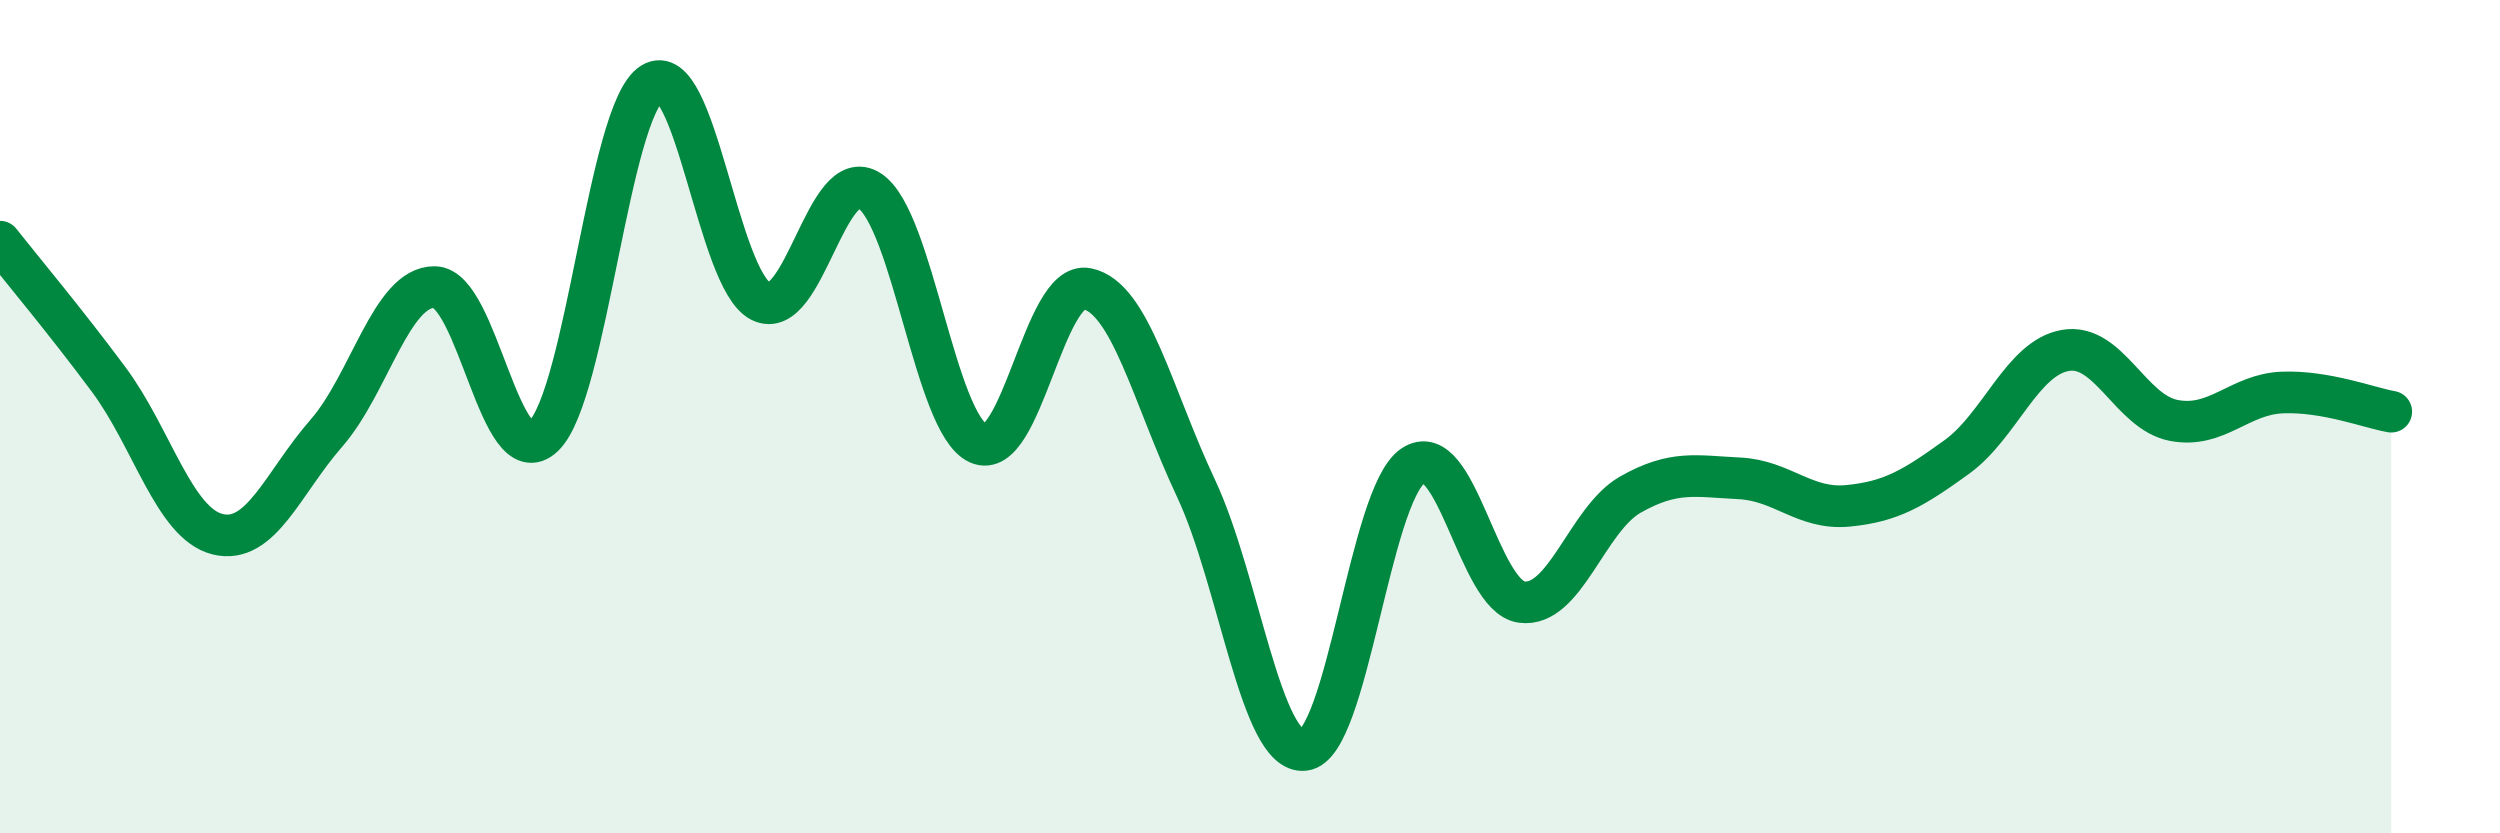
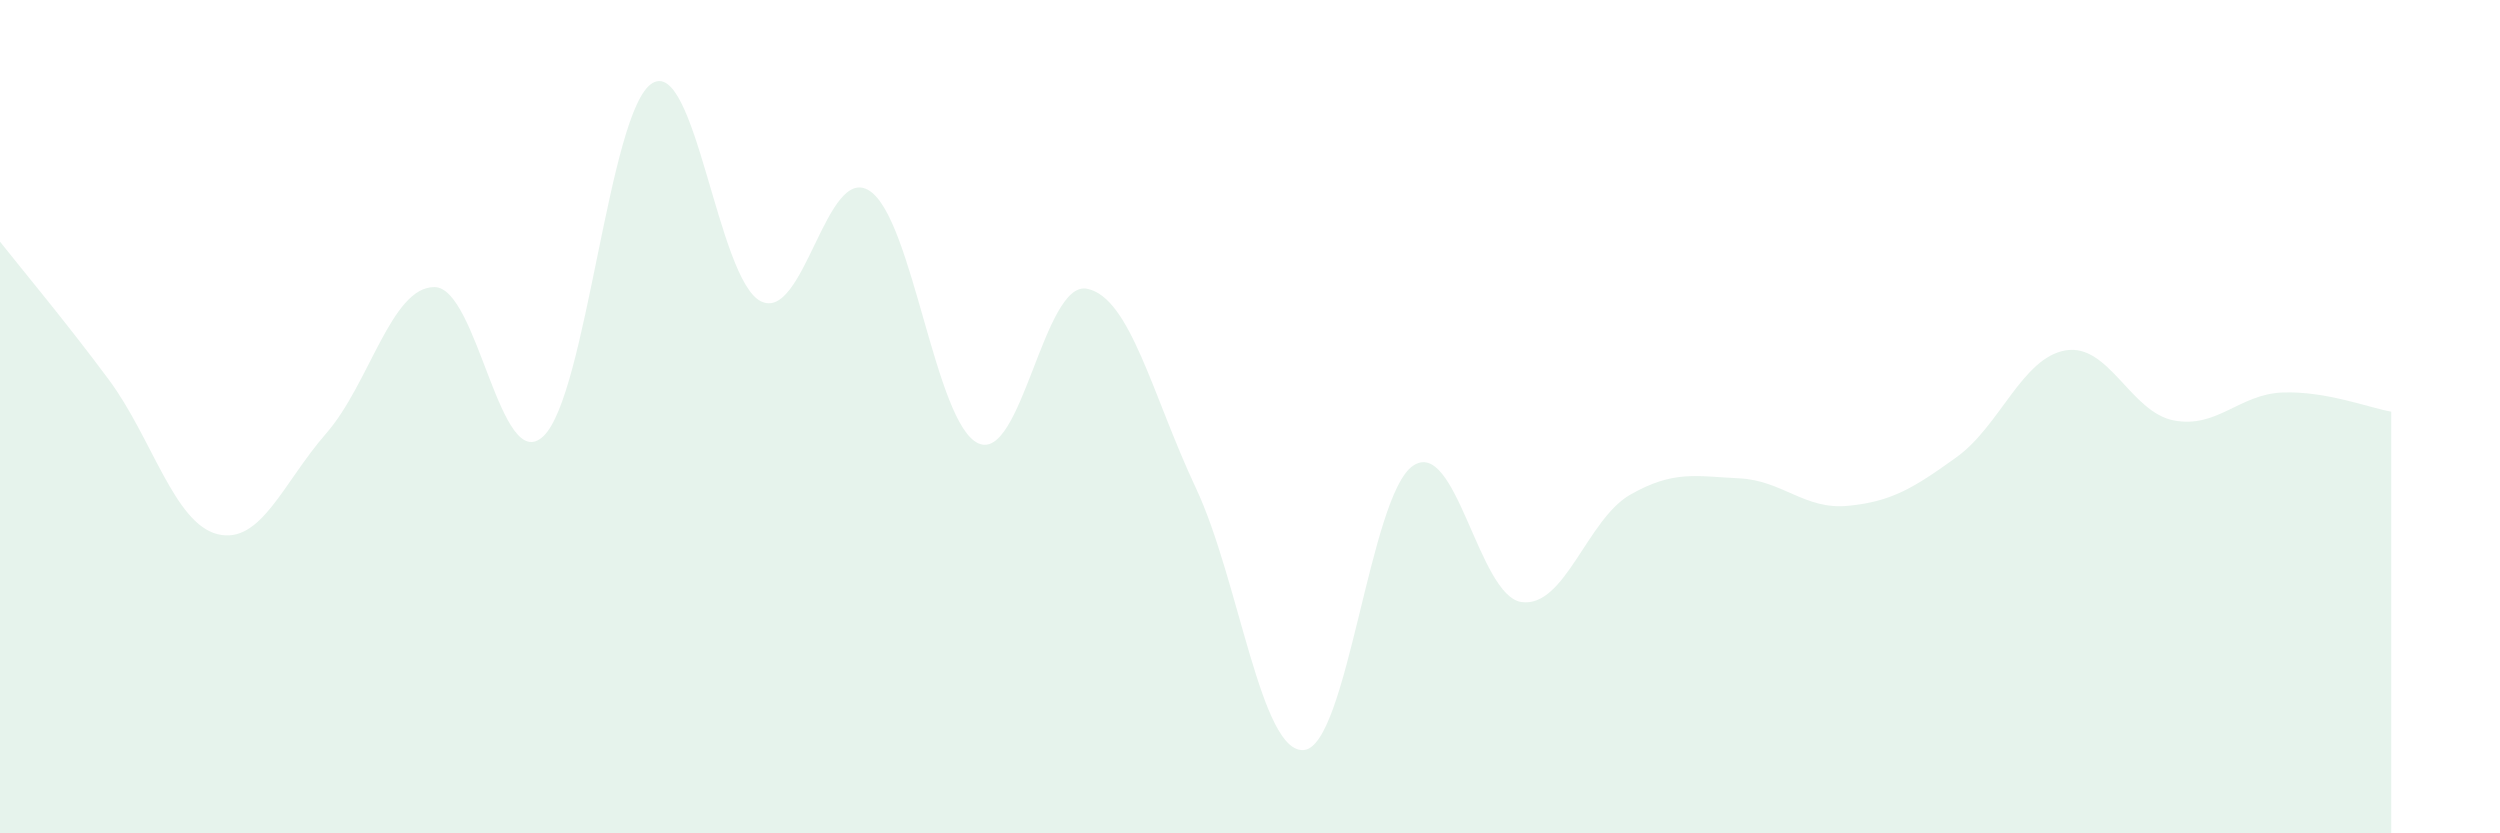
<svg xmlns="http://www.w3.org/2000/svg" width="60" height="20" viewBox="0 0 60 20">
  <path d="M 0,5.8 C 0.52,6.46 1.57,7.71 2.61,9.11 C 3.65,10.51 4.18,12.56 5.22,12.82 C 6.26,13.08 6.79,11.59 7.83,10.4 C 8.87,9.21 9.39,6.88 10.43,6.89 C 11.47,6.9 12,11.45 13.04,10.47 C 14.08,9.49 14.61,2.65 15.65,2 C 16.69,1.35 17.22,6.71 18.26,7.23 C 19.3,7.75 19.83,3.9 20.87,4.58 C 21.91,5.26 22.44,10.17 23.48,10.64 C 24.52,11.11 25.05,6.72 26.09,6.93 C 27.13,7.14 27.66,9.5 28.7,11.71 C 29.74,13.92 30.26,18.11 31.3,18 C 32.34,17.89 32.87,11.89 33.91,11.18 C 34.95,10.47 35.48,14.31 36.52,14.45 C 37.56,14.59 38.09,12.46 39.13,11.87 C 40.17,11.28 40.7,11.43 41.74,11.48 C 42.78,11.53 43.31,12.24 44.35,12.14 C 45.39,12.04 45.92,11.72 46.96,10.97 C 48,10.22 48.53,8.59 49.57,8.41 C 50.61,8.23 51.13,9.89 52.17,10.09 C 53.21,10.29 53.74,9.46 54.78,9.42 C 55.82,9.38 56.87,9.79 57.39,9.88L57.39 20L0 20Z" fill="#008740" opacity="0.1" stroke-linecap="round" stroke-linejoin="round" />
-   <path d="M 0,5.8 C 0.52,6.46 1.57,7.71 2.61,9.11 C 3.65,10.51 4.18,12.56 5.22,12.82 C 6.26,13.08 6.79,11.59 7.83,10.4 C 8.87,9.21 9.39,6.88 10.43,6.89 C 11.47,6.9 12,11.45 13.04,10.47 C 14.08,9.49 14.61,2.65 15.65,2 C 16.69,1.35 17.22,6.71 18.26,7.23 C 19.3,7.75 19.83,3.9 20.87,4.58 C 21.91,5.26 22.44,10.17 23.48,10.64 C 24.52,11.11 25.05,6.72 26.09,6.93 C 27.13,7.14 27.66,9.5 28.7,11.71 C 29.74,13.92 30.26,18.11 31.3,18 C 32.34,17.89 32.87,11.89 33.91,11.18 C 34.95,10.47 35.48,14.31 36.52,14.45 C 37.56,14.59 38.09,12.46 39.13,11.87 C 40.17,11.28 40.7,11.43 41.74,11.48 C 42.78,11.53 43.31,12.24 44.35,12.14 C 45.39,12.04 45.92,11.72 46.96,10.97 C 48,10.22 48.53,8.59 49.57,8.41 C 50.61,8.23 51.13,9.89 52.17,10.09 C 53.21,10.29 53.74,9.46 54.78,9.42 C 55.82,9.38 56.87,9.79 57.39,9.88" stroke="#008740" stroke-width="1" fill="none" stroke-linecap="round" stroke-linejoin="round" />
</svg>